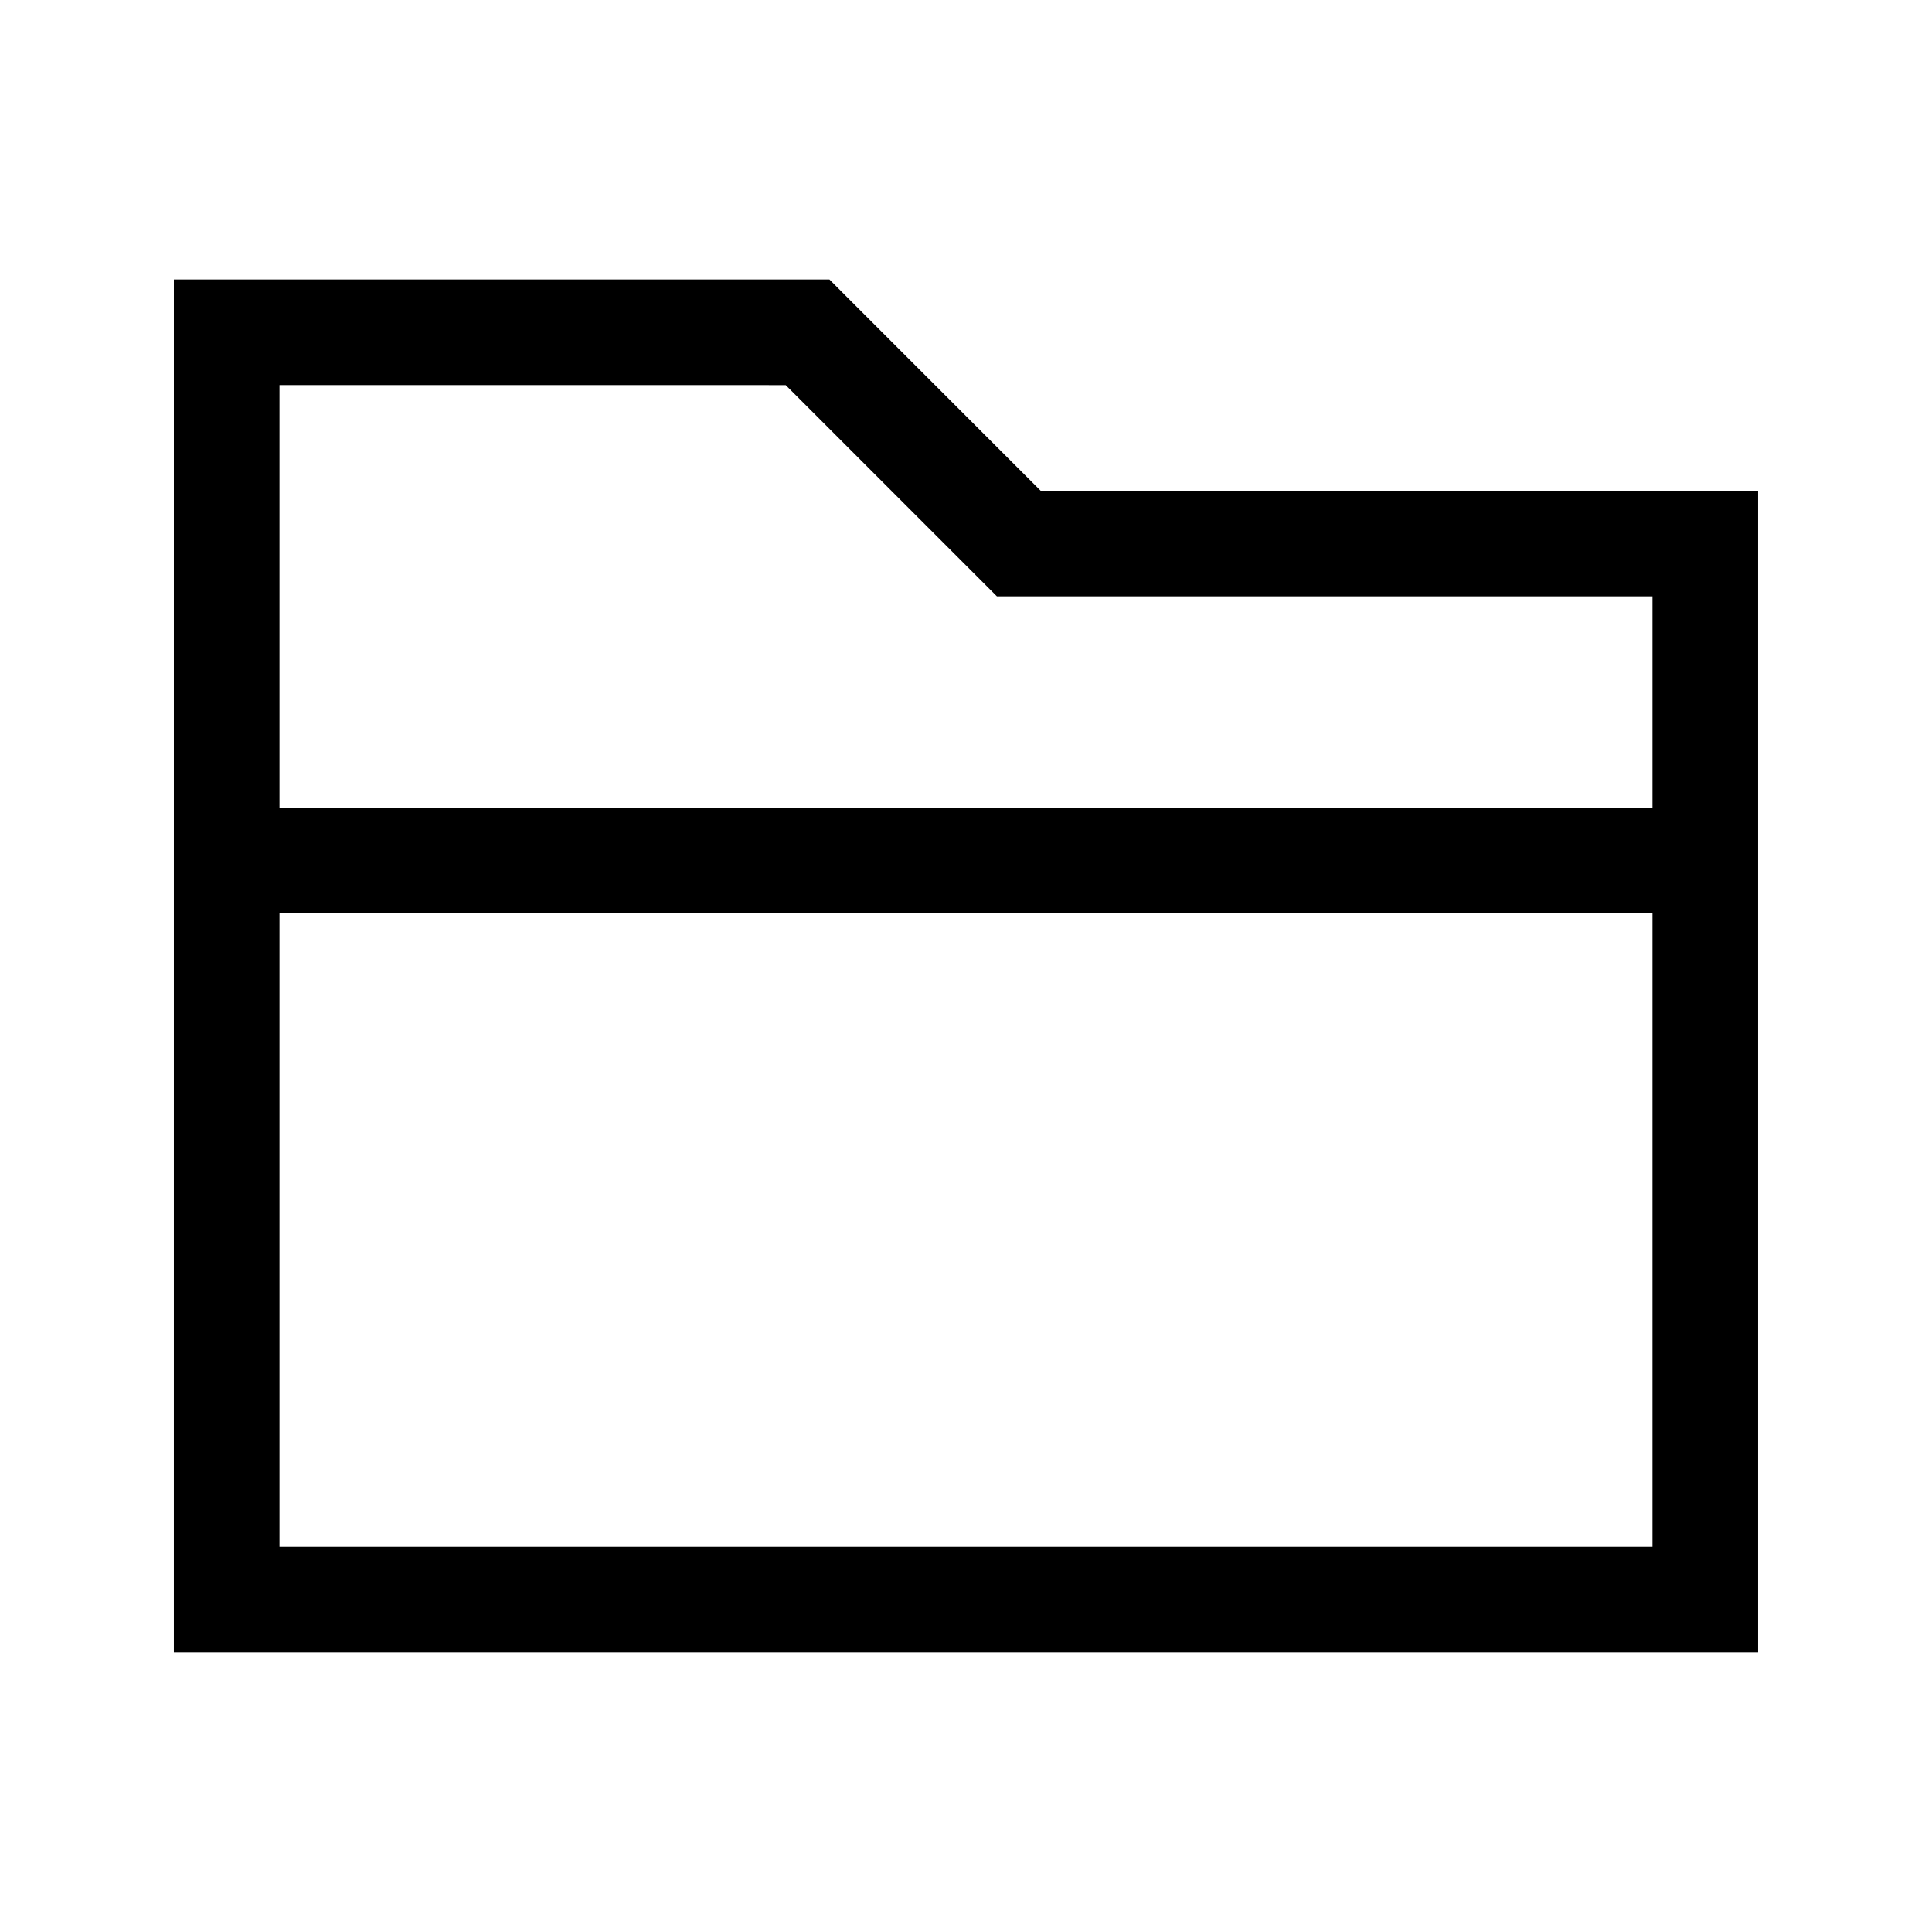
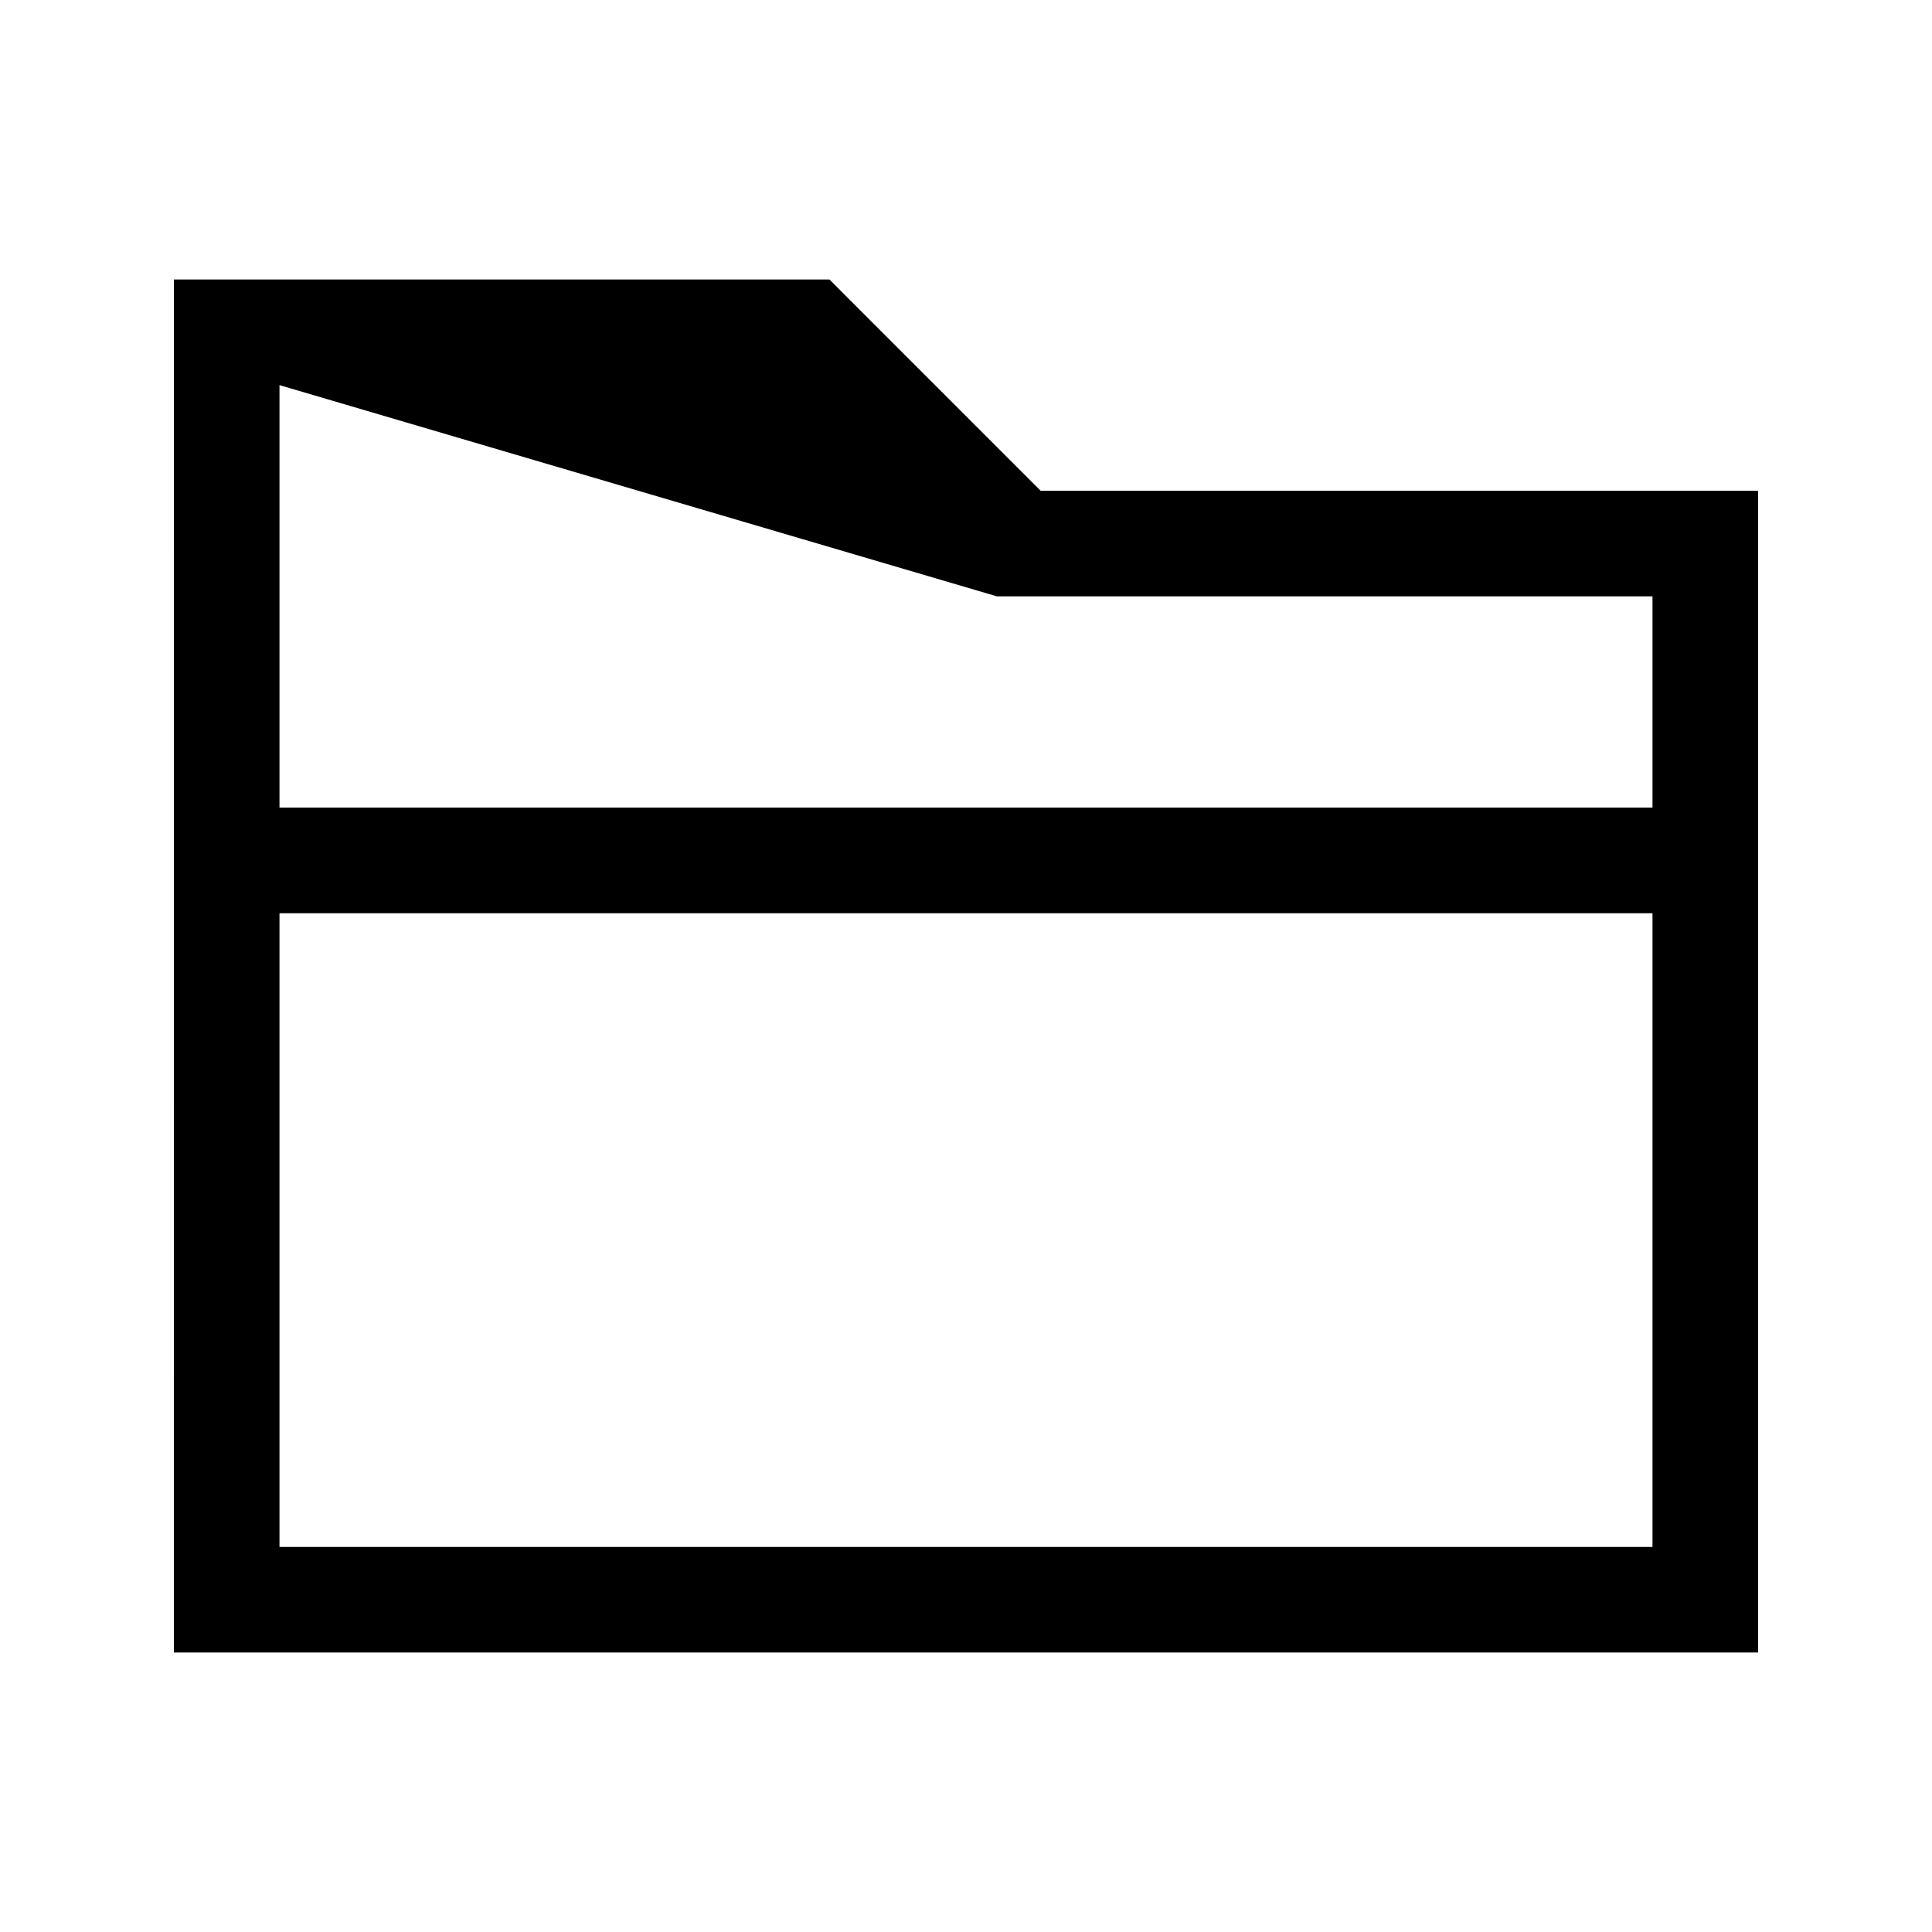
<svg xmlns="http://www.w3.org/2000/svg" fill="#000000" width="800px" height="800px" version="1.1" viewBox="144 144 512 512">
-   <path d="m190.08 218.07h173.73l4.098 4.102 51.879 51.879h190.13v307.88h-419.84zm27.988 27.992v111.96h363.86v-55.98h-173.73l-55.977-55.977zm363.86 139.95h-363.86v167.94h363.86z" fill-rule="evenodd" />
+   <path d="m190.08 218.07h173.73l4.098 4.102 51.879 51.879h190.13v307.88h-419.84zm27.988 27.992v111.96h363.86v-55.98h-173.73zm363.86 139.95h-363.86v167.94h363.86z" fill-rule="evenodd" />
</svg>